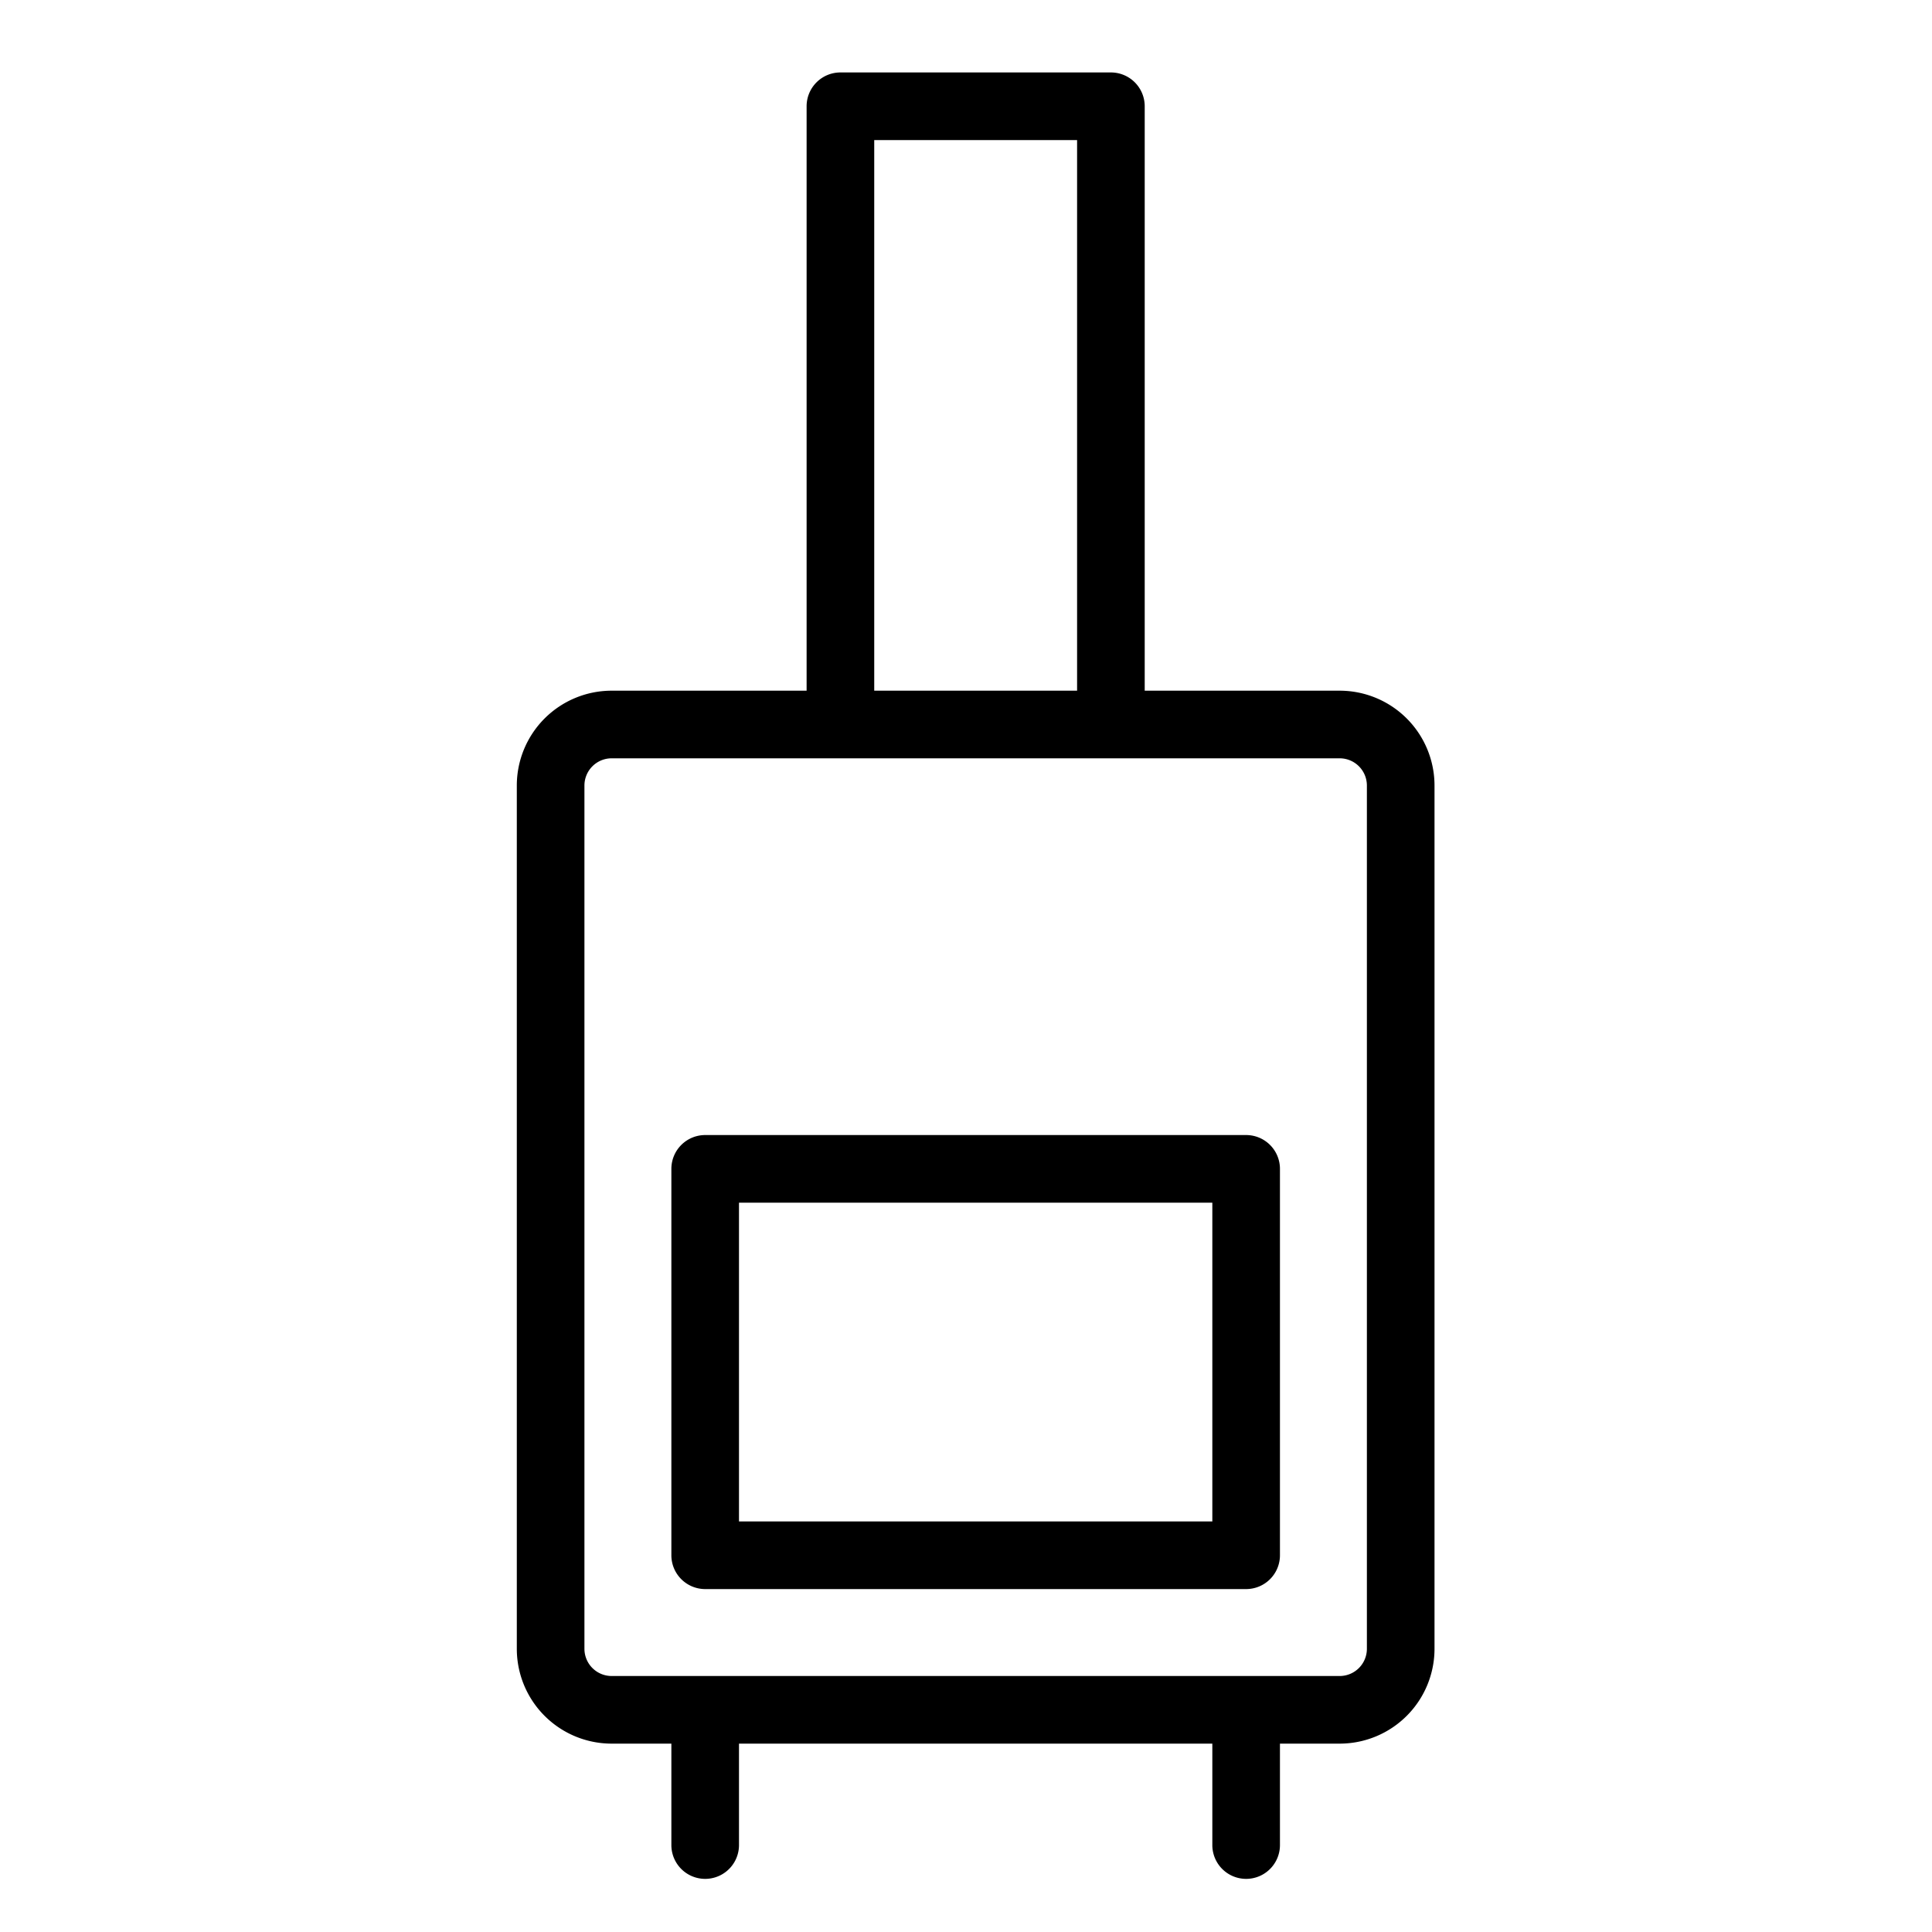
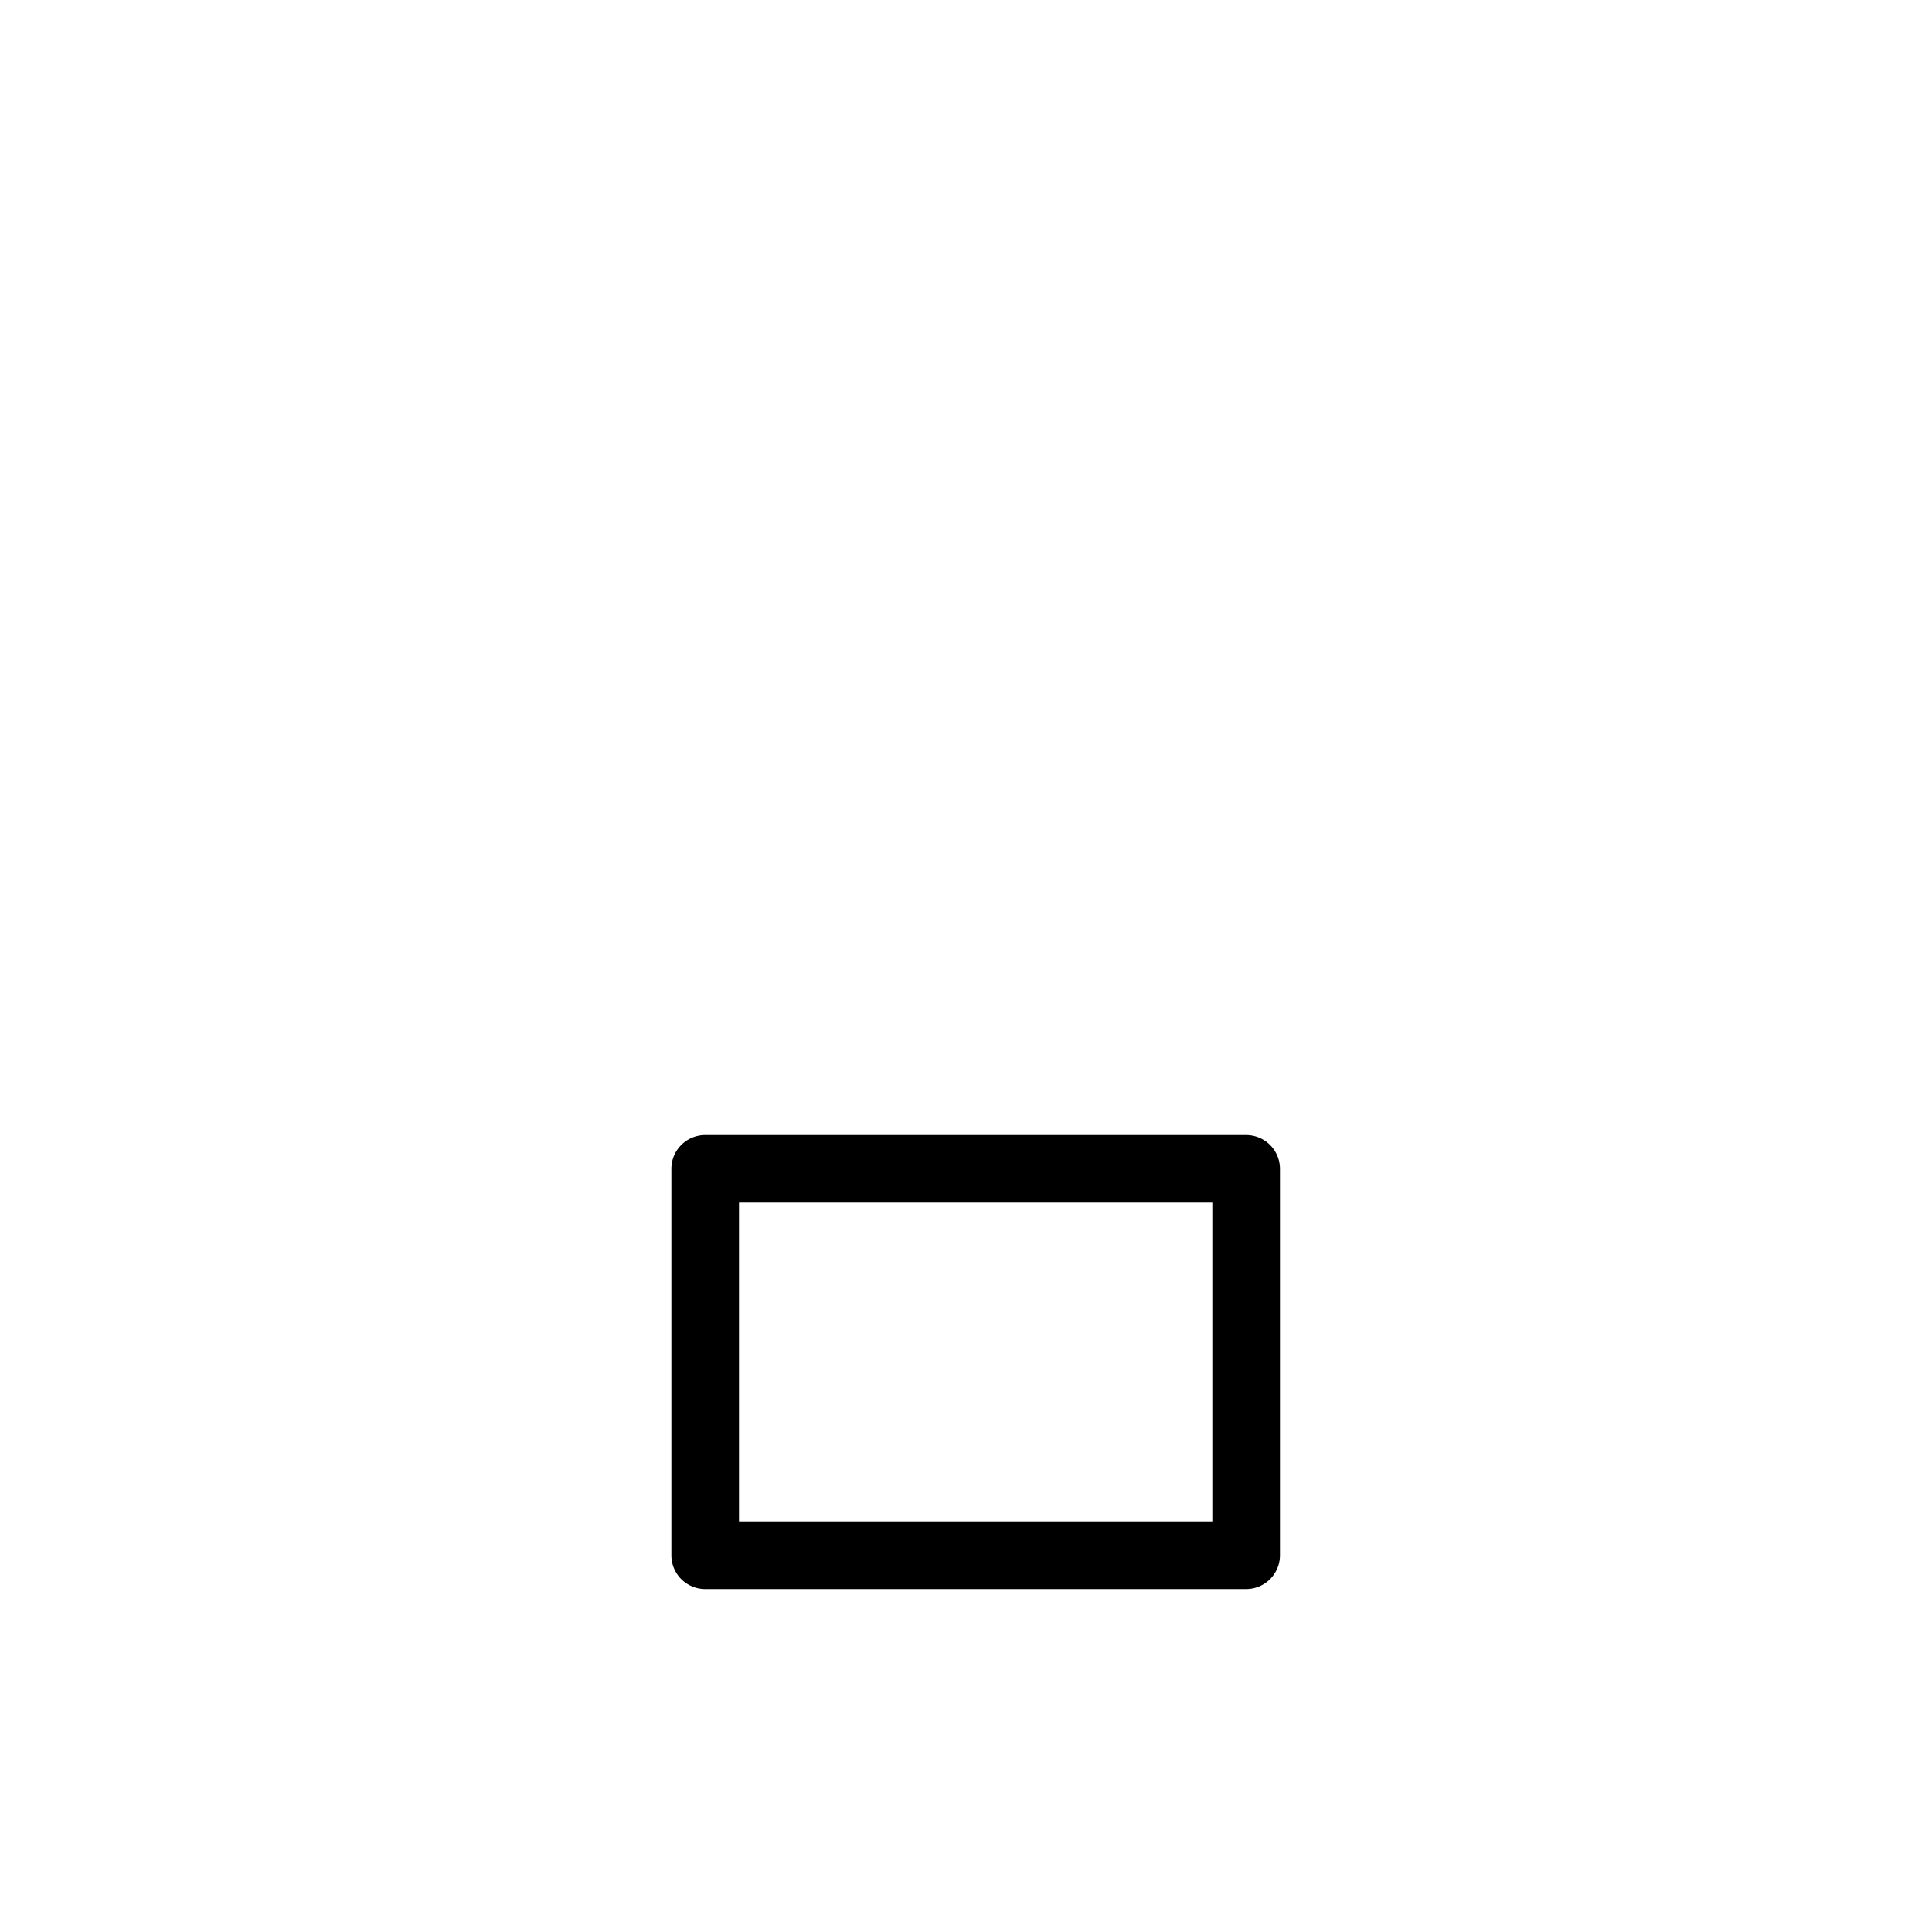
<svg xmlns="http://www.w3.org/2000/svg" viewBox="0 0 100 100" fill-rule="evenodd">
  <g>
-     <path d="M69.35 36H59V5.5A1.5 1.5 0 0 0 57.5 4h-14A1.5 1.5 0 0 0 42 5.5V36H31.65A4.66 4.66 0 0 0 27 40.66v44.68A4.66 4.66 0 0 0 31.65 90H35v5.5a1.5 1.5 0 0 0 3 0V90h25v5.5a1.5 1.5 0 0 0 3 0V90h3.35A4.66 4.66 0 0 0 74 85.34V40.66A4.66 4.66 0 0 0 69.35 36ZM45 7h11v29H45Zm26 78.34A1.66 1.66 0 0 1 69.35 87h-37.7A1.66 1.66 0 0 1 30 85.34V40.66A1.66 1.66 0 0 1 31.65 39h37.7A1.66 1.66 0 0 1 71 40.66Z" stroke-width="0.5" stroke="black" fill="black" />
    <path d="M64.5 59h-28a1.5 1.5 0 0 0-1.5 1.5v20a1.5 1.5 0 0 0 1.5 1.5h28a1.5 1.5 0 0 0 1.5-1.5v-20a1.5 1.5 0 0 0-1.5-1.5ZM63 79H38V62h25Z" stroke-width="0.5" stroke="black" fill="black" />
  </g>
</svg>